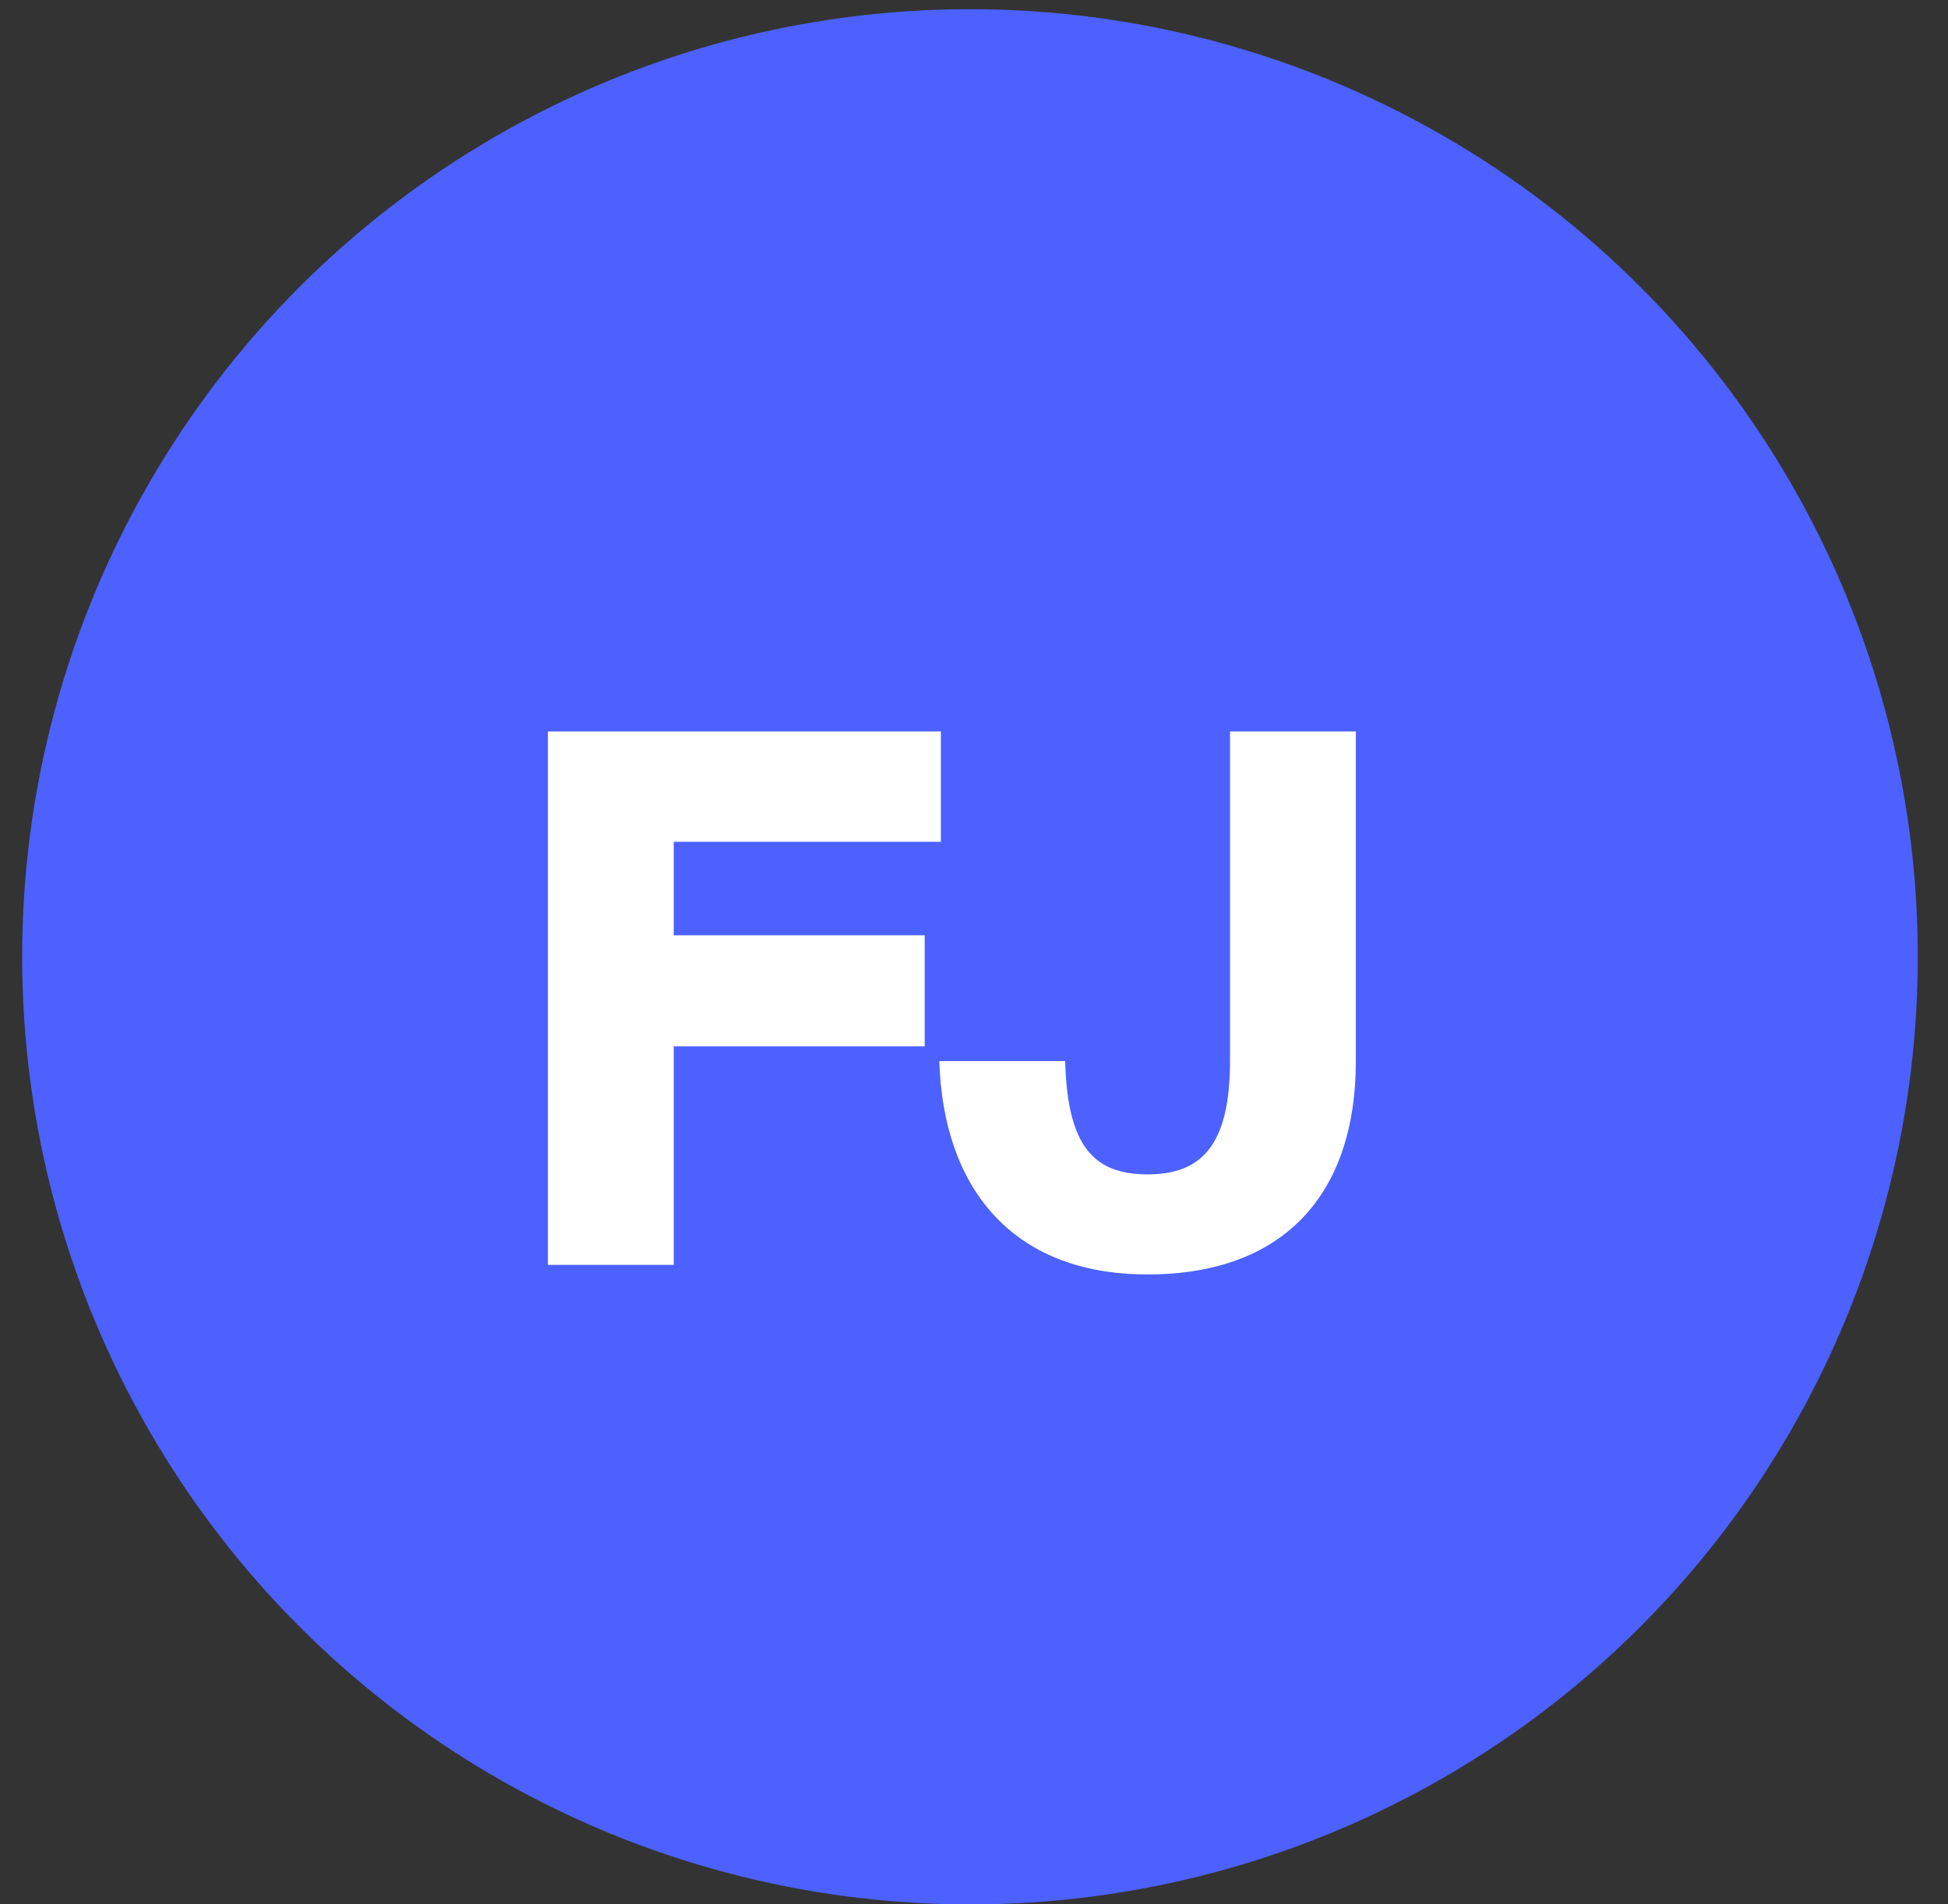
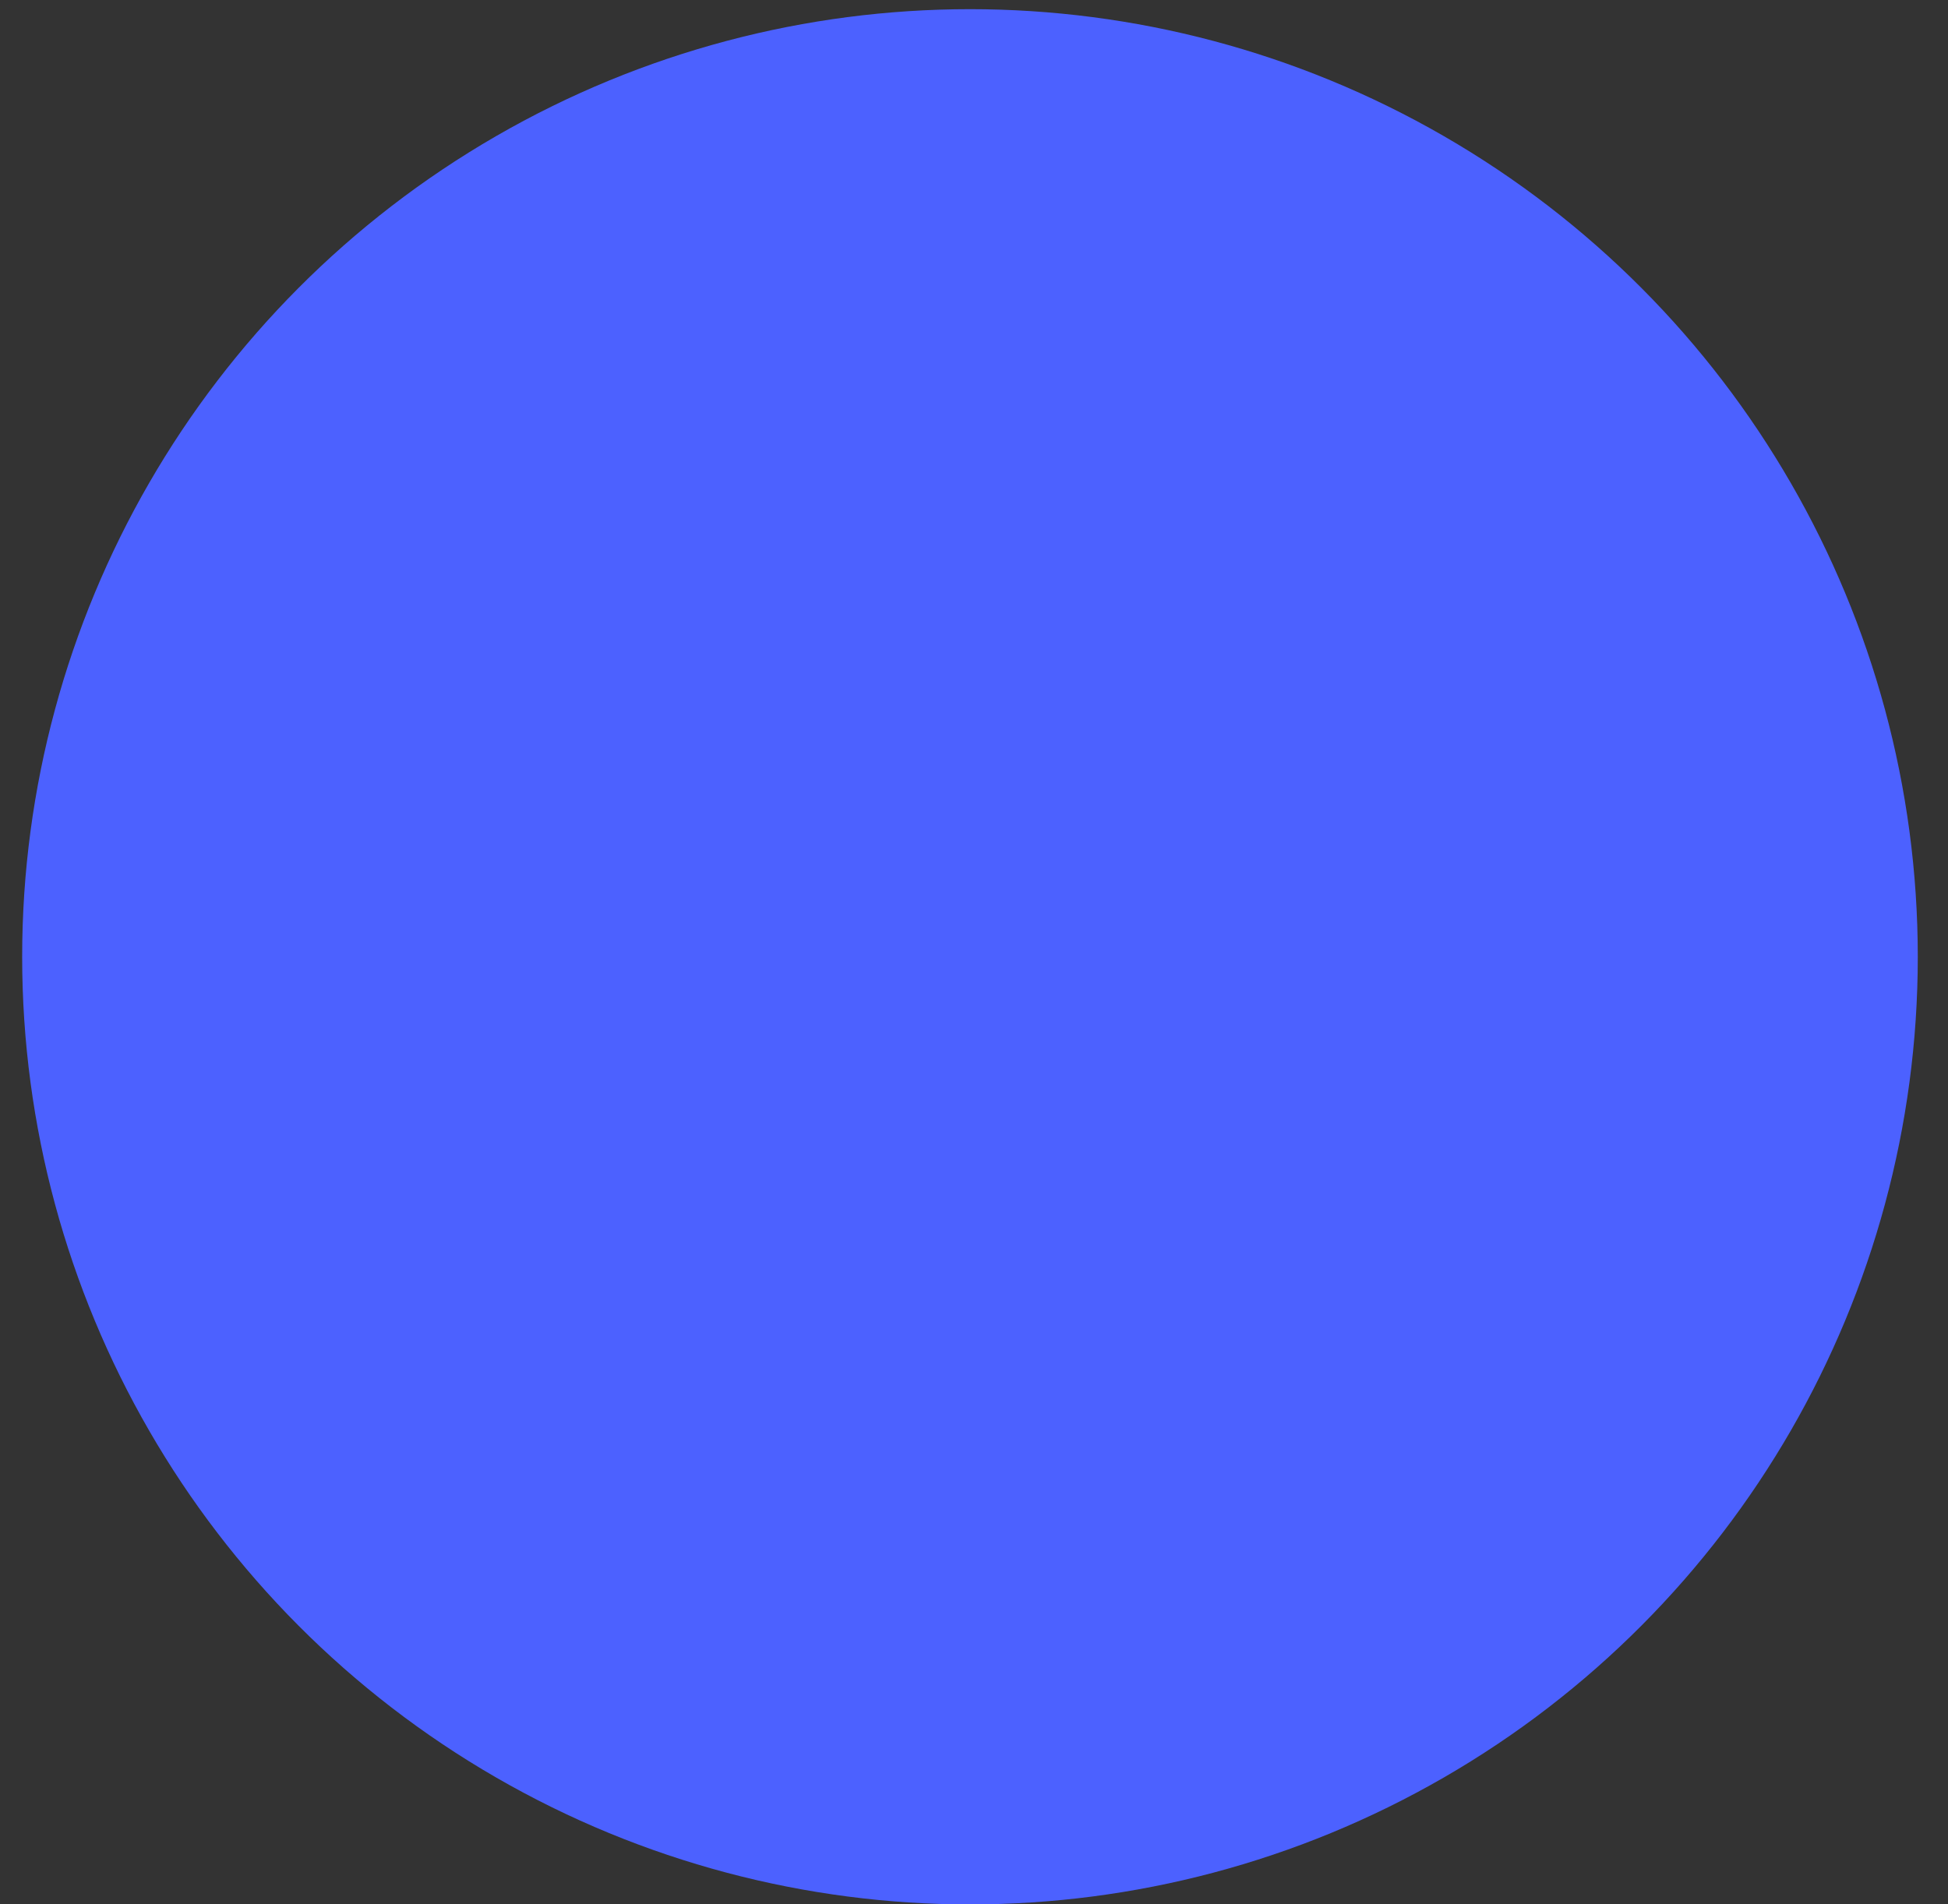
<svg xmlns="http://www.w3.org/2000/svg" width="45" height="44" viewBox="0 0 45 44" fill="none">
  <rect x="0" y="0" width="45" height="44" fill="#333333" stroke="none" />
  <circle cx="22.407" cy="22.107" r="21.895" fill="#4C61FF" />
-   <path d="M12.657 16.9H21.735V19.45H15.564V21.609H21.361V24.176H15.564V29.225H12.657V16.9ZM28.414 16.9H31.321V24.516C31.321 27.576 29.672 29.446 26.51 29.446C23.331 29.446 21.784 27.389 21.699 24.516H24.606C24.657 26.488 25.269 27.134 26.51 27.134C27.734 27.134 28.414 26.488 28.414 24.516V16.9Z" fill="white" />
</svg>